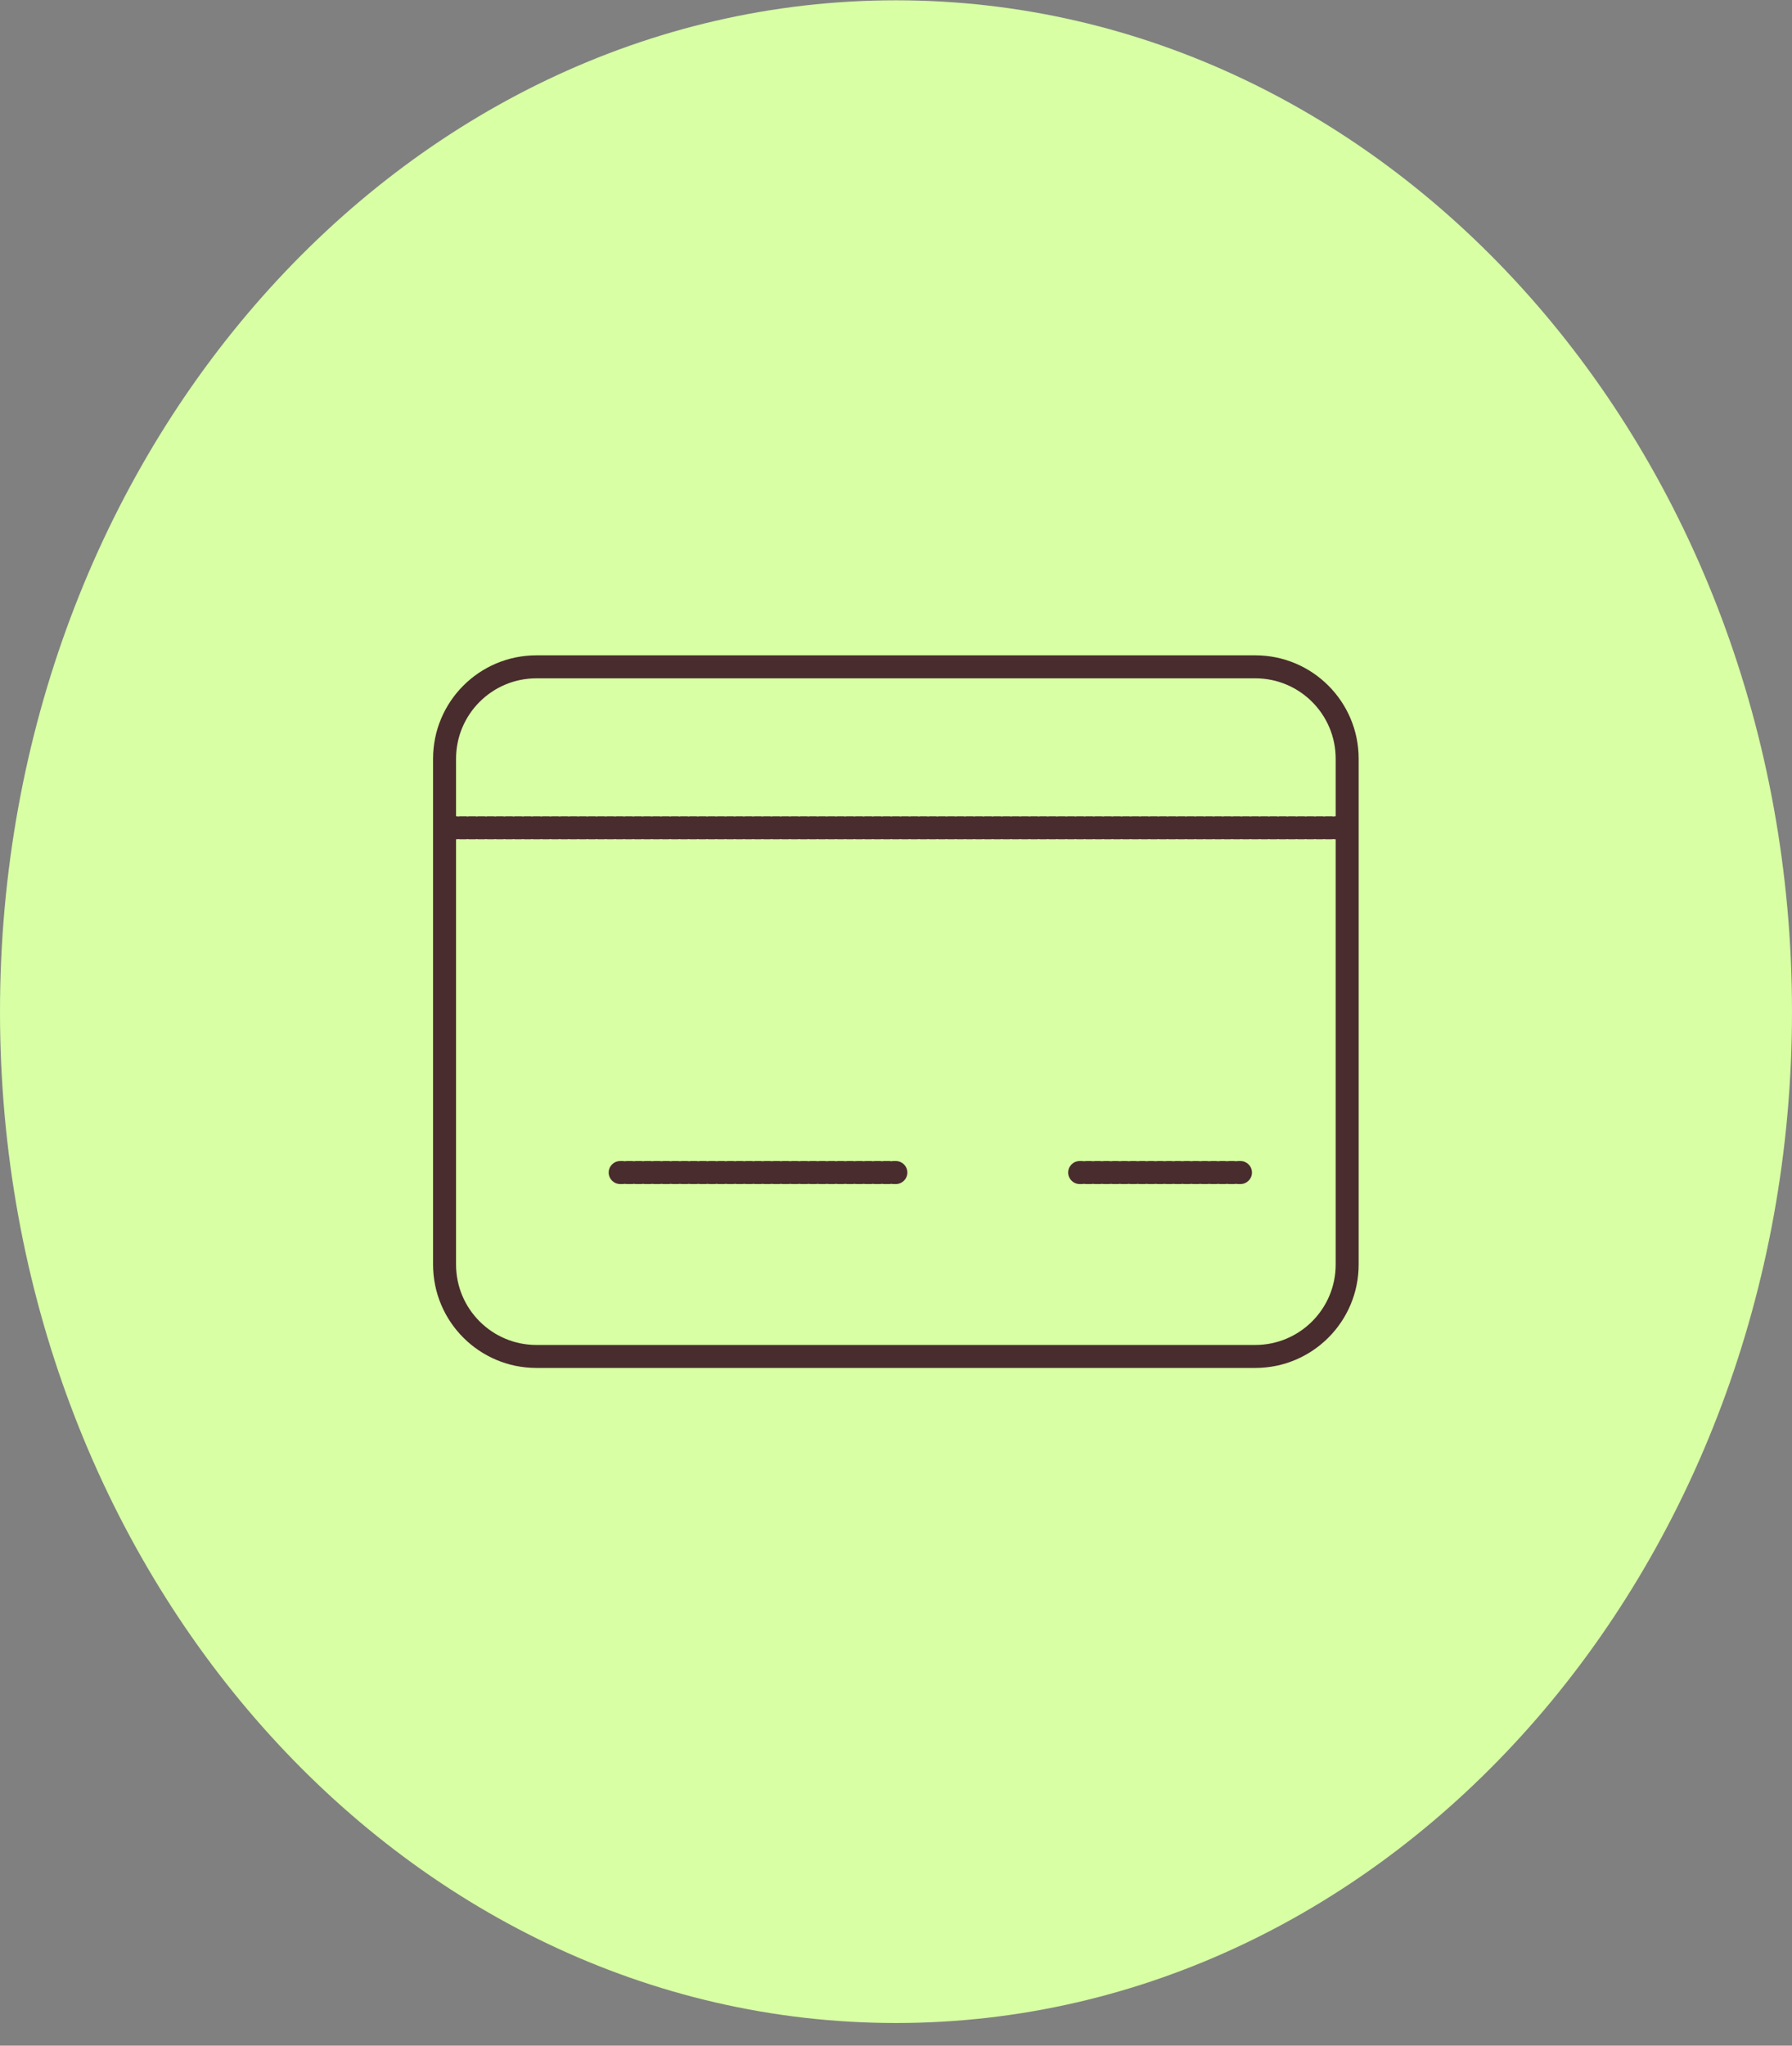
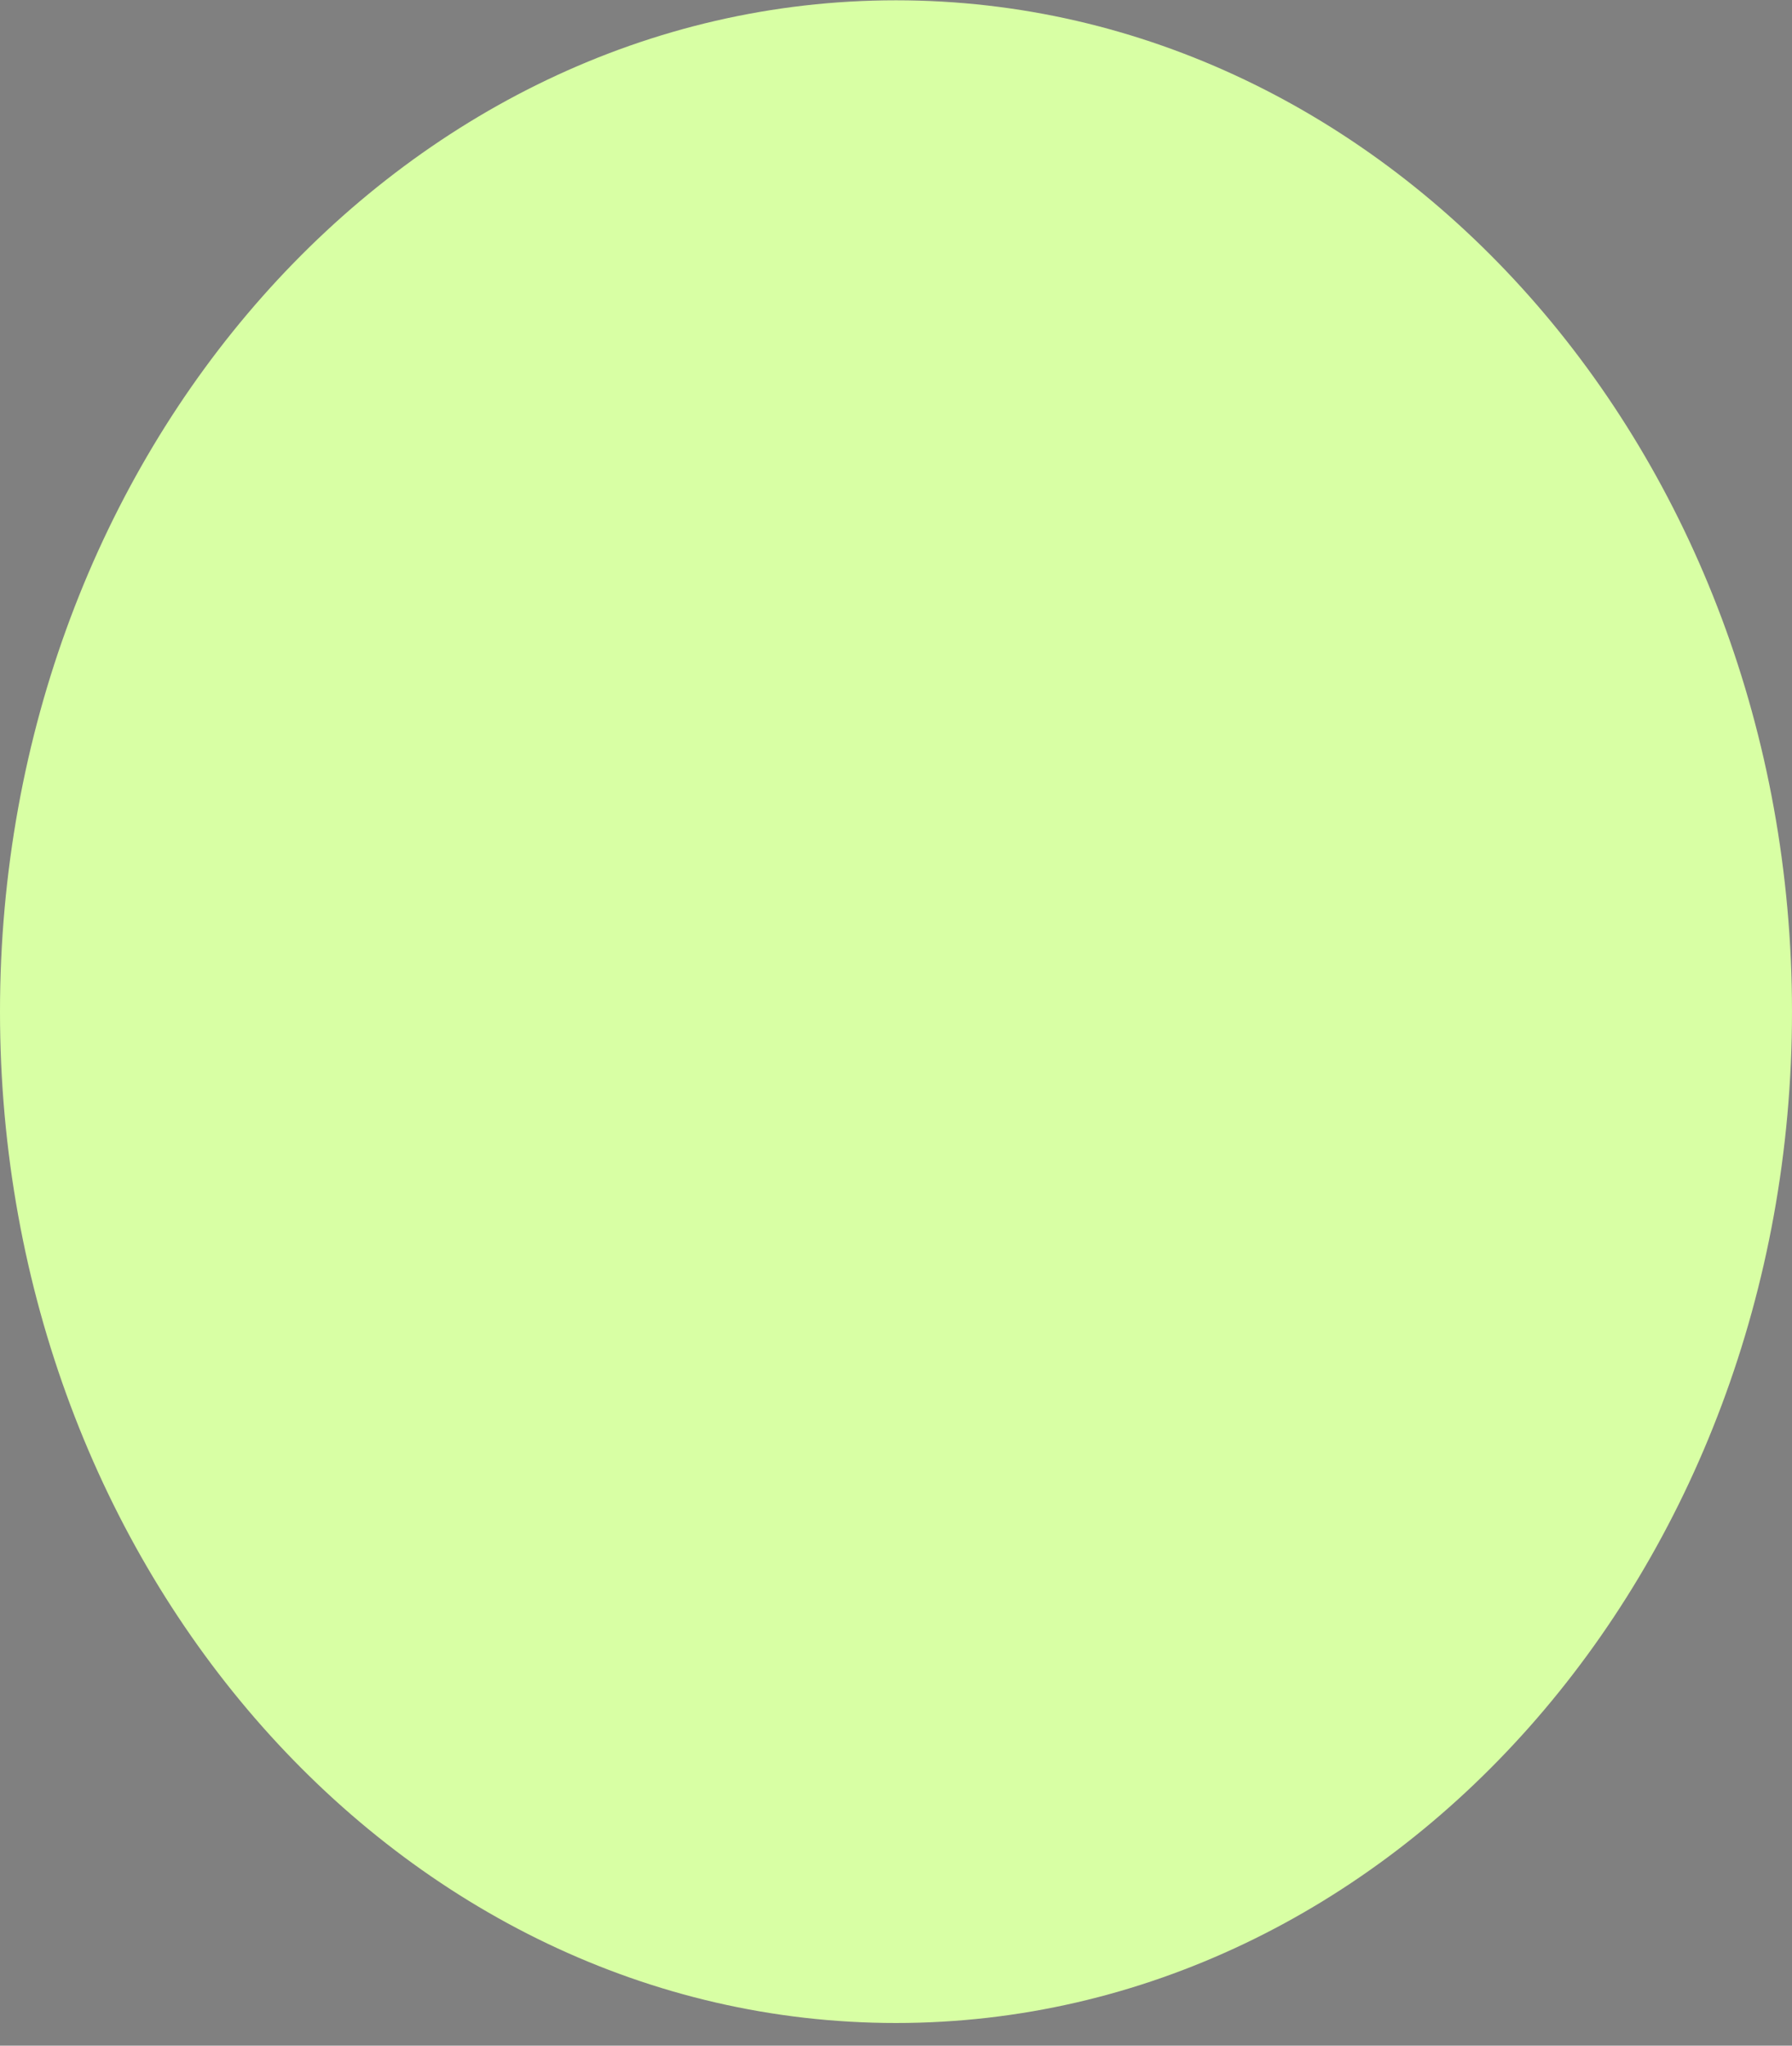
<svg xmlns="http://www.w3.org/2000/svg" width="78" height="89" viewBox="0 0 78 89" fill="none">
  <rect x="0" y="0" width="78" height="89" fill="#808080" stroke="none" />
  <path d="M39 88.013C60.539 88.013 78 68.313 78 44.013C78 19.712 60.539 0.013 39 0.013C17.461 0.013 0 19.712 0 44.013C0 68.313 17.461 88.013 39 88.013Z" fill="#D8FFA4" />
-   <path fill-rule="evenodd" clip-rule="evenodd" d="M23.35 28.511C20.864 28.511 18.85 30.526 18.85 33.011V36.013V55.014C18.85 57.499 20.864 59.514 23.35 59.514H54.638C57.123 59.514 59.138 57.499 59.138 55.014V33.011C59.138 30.526 57.123 28.511 54.638 28.511H23.35ZM19.85 36.513V55.014C19.85 56.947 21.417 58.514 23.35 58.514H54.638C56.571 58.514 58.138 56.947 58.138 55.014V36.513H58.137C58.102 36.513 58.069 36.509 58.036 36.503C58.004 36.509 57.971 36.513 57.936 36.513H57.736C57.701 36.513 57.668 36.509 57.635 36.503C57.603 36.509 57.569 36.513 57.535 36.513L57.335 36.513C57.3 36.513 57.267 36.509 57.234 36.503C57.202 36.509 57.169 36.513 57.134 36.513H56.934C56.9 36.513 56.866 36.509 56.834 36.503C56.801 36.509 56.768 36.513 56.733 36.513H56.533C56.499 36.513 56.465 36.509 56.433 36.503C56.4 36.509 56.367 36.513 56.333 36.513H56.132C56.098 36.513 56.064 36.509 56.032 36.503C55.999 36.509 55.966 36.513 55.932 36.513H55.731C55.697 36.513 55.663 36.509 55.631 36.503C55.599 36.509 55.565 36.513 55.531 36.513H55.33C55.296 36.513 55.262 36.509 55.23 36.503C55.198 36.509 55.164 36.513 55.13 36.513H54.929C54.895 36.513 54.861 36.509 54.829 36.503C54.797 36.509 54.763 36.513 54.729 36.513H54.529C54.494 36.513 54.461 36.509 54.428 36.503C54.396 36.509 54.362 36.513 54.328 36.513H54.128C54.093 36.513 54.06 36.509 54.027 36.503C53.995 36.509 53.961 36.513 53.927 36.513H53.727C53.692 36.513 53.659 36.509 53.626 36.503C53.594 36.509 53.56 36.513 53.526 36.513H53.326C53.291 36.513 53.258 36.509 53.225 36.503C53.193 36.509 53.16 36.513 53.125 36.513H52.925C52.891 36.513 52.857 36.509 52.825 36.503C52.792 36.509 52.759 36.513 52.724 36.513H52.524C52.49 36.513 52.456 36.509 52.424 36.503C52.391 36.509 52.358 36.513 52.324 36.513H52.123C52.089 36.513 52.055 36.509 52.023 36.503C51.99 36.509 51.957 36.513 51.923 36.513H51.722C51.688 36.513 51.654 36.509 51.622 36.503C51.59 36.509 51.556 36.513 51.522 36.513H51.321C51.287 36.513 51.253 36.509 51.221 36.503C51.189 36.509 51.155 36.513 51.121 36.513H50.92C50.886 36.513 50.852 36.509 50.82 36.503C50.788 36.509 50.754 36.513 50.72 36.513H50.519C50.485 36.513 50.452 36.509 50.419 36.503C50.387 36.509 50.353 36.513 50.319 36.513H50.118C50.084 36.513 50.051 36.509 50.018 36.503C49.986 36.509 49.952 36.513 49.918 36.513H49.718C49.683 36.513 49.65 36.509 49.617 36.503C49.585 36.509 49.551 36.513 49.517 36.513H49.317C49.282 36.513 49.249 36.509 49.217 36.503C49.184 36.509 49.151 36.513 49.116 36.513H48.916C48.882 36.513 48.848 36.509 48.816 36.503C48.783 36.509 48.75 36.513 48.715 36.513H48.515C48.481 36.513 48.447 36.509 48.415 36.503C48.382 36.509 48.349 36.513 48.315 36.513H48.114C48.08 36.513 48.046 36.509 48.014 36.503C47.981 36.509 47.948 36.513 47.914 36.513H47.713C47.679 36.513 47.645 36.509 47.613 36.503C47.581 36.509 47.547 36.513 47.513 36.513H47.312C47.278 36.513 47.244 36.509 47.212 36.503C47.18 36.509 47.146 36.513 47.112 36.513H46.911C46.877 36.513 46.843 36.509 46.811 36.503C46.779 36.509 46.745 36.513 46.711 36.513L46.511 36.513C46.476 36.513 46.443 36.509 46.41 36.503C46.378 36.509 46.344 36.513 46.31 36.513H46.11C46.075 36.513 46.042 36.509 46.009 36.503C45.977 36.509 45.943 36.513 45.909 36.513H45.709C45.674 36.513 45.641 36.509 45.608 36.503C45.576 36.509 45.542 36.513 45.508 36.513H45.308C45.273 36.513 45.24 36.509 45.208 36.503C45.175 36.509 45.142 36.513 45.107 36.513H44.907C44.873 36.513 44.839 36.509 44.807 36.503C44.774 36.509 44.741 36.513 44.706 36.513H44.506C44.472 36.513 44.438 36.509 44.406 36.503C44.373 36.509 44.34 36.513 44.306 36.513H44.105C44.071 36.513 44.037 36.509 44.005 36.503C43.972 36.509 43.939 36.513 43.905 36.513H43.704C43.67 36.513 43.636 36.509 43.604 36.503C43.572 36.509 43.538 36.513 43.504 36.513H43.303C43.269 36.513 43.235 36.509 43.203 36.503C43.171 36.509 43.137 36.513 43.103 36.513H42.902C42.868 36.513 42.834 36.509 42.802 36.503C42.77 36.509 42.736 36.513 42.702 36.513H42.502C42.467 36.513 42.434 36.509 42.401 36.503C42.369 36.509 42.335 36.513 42.301 36.513H42.101C42.066 36.513 42.033 36.509 42 36.503C41.968 36.509 41.934 36.513 41.9 36.513H41.7C41.665 36.513 41.632 36.509 41.599 36.503C41.567 36.509 41.534 36.513 41.499 36.513H41.299C41.264 36.513 41.231 36.509 41.199 36.503C41.166 36.509 41.133 36.513 41.098 36.513H40.898C40.864 36.513 40.83 36.509 40.798 36.503C40.765 36.509 40.732 36.513 40.697 36.513H40.497C40.463 36.513 40.429 36.509 40.397 36.503C40.364 36.509 40.331 36.513 40.297 36.513H40.096C40.062 36.513 40.028 36.509 39.996 36.503C39.964 36.509 39.93 36.513 39.896 36.513H39.695C39.661 36.513 39.627 36.509 39.595 36.503C39.563 36.509 39.529 36.513 39.495 36.513H39.294C39.26 36.513 39.227 36.509 39.194 36.503C39.162 36.509 39.128 36.513 39.094 36.513H38.893C38.859 36.513 38.826 36.509 38.793 36.503C38.761 36.509 38.727 36.513 38.693 36.513H38.492C38.458 36.513 38.425 36.509 38.392 36.503C38.36 36.509 38.326 36.513 38.292 36.513H38.092C38.057 36.513 38.024 36.509 37.991 36.503C37.959 36.509 37.925 36.513 37.891 36.513H37.691C37.656 36.513 37.623 36.509 37.59 36.503C37.558 36.509 37.525 36.513 37.49 36.513H37.29C37.255 36.513 37.222 36.509 37.19 36.503C37.157 36.509 37.124 36.513 37.089 36.513H36.889C36.855 36.513 36.821 36.509 36.789 36.503C36.756 36.509 36.723 36.513 36.688 36.513H36.488C36.454 36.513 36.42 36.509 36.388 36.503C36.355 36.509 36.322 36.513 36.288 36.513H36.087C36.053 36.513 36.019 36.509 35.987 36.503C35.955 36.509 35.921 36.513 35.887 36.513L35.686 36.513C35.652 36.513 35.618 36.509 35.586 36.503C35.554 36.509 35.52 36.513 35.486 36.513H35.285C35.251 36.513 35.218 36.509 35.185 36.503C35.153 36.509 35.119 36.513 35.085 36.513H34.884C34.85 36.513 34.817 36.509 34.784 36.503C34.752 36.509 34.718 36.513 34.684 36.513H34.483C34.449 36.513 34.416 36.509 34.383 36.503C34.351 36.509 34.317 36.513 34.283 36.513H34.083C34.048 36.513 34.015 36.509 33.982 36.503C33.95 36.509 33.916 36.513 33.882 36.513H33.682C33.647 36.513 33.614 36.509 33.581 36.503C33.549 36.509 33.516 36.513 33.481 36.513H33.281C33.246 36.513 33.213 36.509 33.181 36.503C33.148 36.509 33.115 36.513 33.08 36.513H32.88C32.846 36.513 32.812 36.509 32.78 36.503C32.747 36.509 32.714 36.513 32.679 36.513H32.479C32.445 36.513 32.411 36.509 32.379 36.503C32.346 36.509 32.313 36.513 32.279 36.513H32.078C32.044 36.513 32.01 36.509 31.978 36.503C31.945 36.509 31.912 36.513 31.878 36.513H31.677C31.643 36.513 31.609 36.509 31.577 36.503C31.545 36.509 31.511 36.513 31.477 36.513H31.276C31.242 36.513 31.209 36.509 31.176 36.503C31.144 36.509 31.11 36.513 31.076 36.513H30.875C30.841 36.513 30.808 36.509 30.775 36.503C30.743 36.509 30.709 36.513 30.675 36.513H30.474C30.44 36.513 30.407 36.509 30.374 36.503C30.342 36.509 30.308 36.513 30.274 36.513H30.074C30.039 36.513 30.006 36.509 29.973 36.503C29.941 36.509 29.907 36.513 29.873 36.513H29.673C29.638 36.513 29.605 36.509 29.573 36.503C29.54 36.509 29.507 36.513 29.472 36.513H29.272C29.238 36.513 29.204 36.509 29.172 36.503C29.139 36.509 29.106 36.513 29.071 36.513H28.871C28.837 36.513 28.803 36.509 28.771 36.503C28.738 36.509 28.705 36.513 28.671 36.513H28.47C28.436 36.513 28.402 36.509 28.37 36.503C28.337 36.509 28.304 36.513 28.27 36.513H28.069C28.035 36.513 28.001 36.509 27.969 36.503C27.937 36.509 27.903 36.513 27.869 36.513H27.668C27.634 36.513 27.6 36.509 27.568 36.503C27.536 36.509 27.502 36.513 27.468 36.513H27.267C27.233 36.513 27.2 36.509 27.167 36.503C27.135 36.509 27.101 36.513 27.067 36.513H26.866C26.832 36.513 26.799 36.509 26.766 36.503C26.734 36.509 26.7 36.513 26.666 36.513H26.466C26.431 36.513 26.398 36.509 26.365 36.503C26.333 36.509 26.299 36.513 26.265 36.513H26.065C26.03 36.513 25.997 36.509 25.964 36.503C25.932 36.509 25.898 36.513 25.864 36.513H25.664C25.629 36.513 25.596 36.509 25.564 36.503C25.531 36.509 25.498 36.513 25.463 36.513H25.263C25.229 36.513 25.195 36.509 25.163 36.503C25.13 36.509 25.097 36.513 25.062 36.513H24.862C24.828 36.513 24.794 36.509 24.762 36.503C24.729 36.509 24.696 36.513 24.662 36.513H24.461C24.427 36.513 24.393 36.509 24.361 36.503C24.328 36.509 24.295 36.513 24.261 36.513H24.06C24.026 36.513 23.992 36.509 23.96 36.503C23.928 36.509 23.894 36.513 23.86 36.513H23.659C23.625 36.513 23.591 36.509 23.559 36.503C23.527 36.509 23.493 36.513 23.459 36.513H23.258C23.224 36.513 23.191 36.509 23.158 36.503C23.126 36.509 23.092 36.513 23.058 36.513H22.858C22.823 36.513 22.79 36.509 22.757 36.503C22.725 36.509 22.691 36.513 22.657 36.513H22.457C22.422 36.513 22.389 36.509 22.356 36.503C22.324 36.509 22.291 36.513 22.256 36.513H22.056C22.021 36.513 21.988 36.509 21.956 36.503C21.923 36.509 21.89 36.513 21.855 36.513H21.655C21.62 36.513 21.587 36.509 21.555 36.503C21.522 36.509 21.489 36.513 21.454 36.513H21.254C21.22 36.513 21.186 36.509 21.154 36.503C21.121 36.509 21.088 36.513 21.053 36.513H20.853C20.819 36.513 20.785 36.509 20.753 36.503C20.72 36.509 20.687 36.513 20.652 36.513H20.452C20.418 36.513 20.384 36.509 20.352 36.503C20.32 36.509 20.286 36.513 20.252 36.513H20.051C20.017 36.513 19.983 36.509 19.951 36.503C19.919 36.509 19.885 36.513 19.851 36.513H19.85ZM58.138 35.513H58.137C58.102 35.513 58.069 35.516 58.036 35.523C58.004 35.516 57.971 35.513 57.936 35.513H57.736C57.701 35.513 57.668 35.516 57.635 35.523C57.603 35.516 57.569 35.513 57.535 35.513H57.335C57.3 35.513 57.267 35.516 57.234 35.523C57.202 35.516 57.169 35.513 57.134 35.513H56.934C56.9 35.513 56.866 35.516 56.834 35.523C56.801 35.516 56.768 35.513 56.733 35.513H56.533C56.499 35.513 56.465 35.516 56.433 35.523C56.4 35.516 56.367 35.513 56.333 35.513H56.132C56.098 35.513 56.064 35.516 56.032 35.523C55.999 35.516 55.966 35.513 55.932 35.513H55.731C55.697 35.513 55.663 35.516 55.631 35.523C55.599 35.516 55.565 35.513 55.531 35.513H55.33C55.296 35.513 55.262 35.516 55.23 35.523C55.198 35.516 55.164 35.513 55.13 35.513H54.929C54.895 35.513 54.861 35.516 54.829 35.523C54.797 35.516 54.763 35.513 54.729 35.513H54.529C54.494 35.513 54.461 35.516 54.428 35.523C54.396 35.516 54.362 35.513 54.328 35.513H54.128C54.093 35.513 54.06 35.516 54.027 35.523C53.995 35.516 53.961 35.513 53.927 35.513H53.727C53.692 35.513 53.659 35.516 53.626 35.523C53.594 35.516 53.56 35.513 53.526 35.513H53.326C53.291 35.513 53.258 35.516 53.225 35.523C53.193 35.516 53.16 35.513 53.125 35.513H52.925C52.891 35.513 52.857 35.516 52.825 35.523C52.792 35.516 52.759 35.513 52.724 35.513H52.524C52.49 35.513 52.456 35.516 52.424 35.523C52.391 35.516 52.358 35.513 52.324 35.513H52.123C52.089 35.513 52.055 35.516 52.023 35.523C51.99 35.516 51.957 35.513 51.923 35.513H51.722C51.688 35.513 51.654 35.516 51.622 35.523C51.59 35.516 51.556 35.513 51.522 35.513H51.321C51.287 35.513 51.253 35.516 51.221 35.523C51.189 35.516 51.155 35.513 51.121 35.513H50.92C50.886 35.513 50.852 35.516 50.82 35.523C50.788 35.516 50.754 35.513 50.72 35.513H50.519C50.485 35.513 50.452 35.516 50.419 35.523C50.387 35.516 50.353 35.513 50.319 35.513H50.118C50.084 35.513 50.051 35.516 50.018 35.523C49.986 35.516 49.952 35.513 49.918 35.513H49.718C49.683 35.513 49.65 35.516 49.617 35.523C49.585 35.516 49.551 35.513 49.517 35.513L49.317 35.513C49.282 35.513 49.249 35.516 49.217 35.523C49.184 35.516 49.151 35.513 49.116 35.513H48.916C48.882 35.513 48.848 35.516 48.816 35.523C48.783 35.516 48.75 35.513 48.715 35.513H48.515C48.481 35.513 48.447 35.516 48.415 35.523C48.382 35.516 48.349 35.513 48.315 35.513H48.114C48.08 35.513 48.046 35.516 48.014 35.523C47.981 35.516 47.948 35.513 47.914 35.513H47.713C47.679 35.513 47.645 35.516 47.613 35.523C47.581 35.516 47.547 35.513 47.513 35.513H47.312C47.278 35.513 47.244 35.516 47.212 35.523C47.18 35.516 47.146 35.513 47.112 35.513H46.911C46.877 35.513 46.843 35.516 46.811 35.523C46.779 35.516 46.745 35.513 46.711 35.513H46.511C46.476 35.513 46.443 35.516 46.41 35.523C46.378 35.516 46.344 35.513 46.31 35.513H46.11C46.075 35.513 46.042 35.516 46.009 35.523C45.977 35.516 45.943 35.513 45.909 35.513H45.709C45.674 35.513 45.641 35.516 45.608 35.523C45.576 35.516 45.542 35.513 45.508 35.513H45.308C45.273 35.513 45.24 35.516 45.208 35.523C45.175 35.516 45.142 35.513 45.107 35.513H44.907C44.873 35.513 44.839 35.516 44.807 35.523C44.774 35.516 44.741 35.513 44.706 35.513H44.506C44.472 35.513 44.438 35.516 44.406 35.523C44.373 35.516 44.34 35.513 44.306 35.513H44.105C44.071 35.513 44.037 35.516 44.005 35.523C43.972 35.516 43.939 35.513 43.905 35.513L43.704 35.513C43.67 35.513 43.636 35.516 43.604 35.523C43.572 35.516 43.538 35.513 43.504 35.513H43.303C43.269 35.513 43.235 35.516 43.203 35.523C43.171 35.516 43.137 35.513 43.103 35.513H42.902C42.868 35.513 42.834 35.516 42.802 35.523C42.77 35.516 42.736 35.513 42.702 35.513H42.502C42.467 35.513 42.434 35.516 42.401 35.523C42.369 35.516 42.335 35.513 42.301 35.513H42.101C42.066 35.513 42.033 35.516 42 35.523C41.968 35.516 41.934 35.513 41.9 35.513H41.7C41.665 35.513 41.632 35.516 41.599 35.523C41.567 35.516 41.534 35.513 41.499 35.513H41.299C41.264 35.513 41.231 35.516 41.199 35.523C41.166 35.516 41.133 35.513 41.098 35.513H40.898C40.864 35.513 40.83 35.516 40.798 35.523C40.765 35.516 40.732 35.513 40.697 35.513H40.497C40.463 35.513 40.429 35.516 40.397 35.523C40.364 35.516 40.331 35.513 40.297 35.513H40.096C40.062 35.513 40.028 35.516 39.996 35.523C39.964 35.516 39.93 35.513 39.896 35.513H39.695C39.661 35.513 39.627 35.516 39.595 35.523C39.563 35.516 39.529 35.513 39.495 35.513H39.294C39.26 35.513 39.227 35.516 39.194 35.523C39.162 35.516 39.128 35.513 39.094 35.513H38.893C38.859 35.513 38.826 35.516 38.793 35.523C38.761 35.516 38.727 35.513 38.693 35.513H38.492C38.458 35.513 38.425 35.516 38.392 35.523C38.36 35.516 38.326 35.513 38.292 35.513H38.092C38.057 35.513 38.024 35.516 37.991 35.523C37.959 35.516 37.925 35.513 37.891 35.513H37.691C37.656 35.513 37.623 35.516 37.59 35.523C37.558 35.516 37.525 35.513 37.49 35.513H37.29C37.255 35.513 37.222 35.516 37.19 35.523C37.157 35.516 37.124 35.513 37.089 35.513H36.889C36.855 35.513 36.821 35.516 36.789 35.523C36.756 35.516 36.723 35.513 36.688 35.513H36.488C36.454 35.513 36.42 35.516 36.388 35.523C36.355 35.516 36.322 35.513 36.288 35.513H36.087C36.053 35.513 36.019 35.516 35.987 35.523C35.955 35.516 35.921 35.513 35.887 35.513H35.686C35.652 35.513 35.618 35.516 35.586 35.523C35.554 35.516 35.52 35.513 35.486 35.513H35.285C35.251 35.513 35.218 35.516 35.185 35.523C35.153 35.516 35.119 35.513 35.085 35.513H34.884C34.85 35.513 34.817 35.516 34.784 35.523C34.752 35.516 34.718 35.513 34.684 35.513H34.483C34.449 35.513 34.416 35.516 34.383 35.523C34.351 35.516 34.317 35.513 34.283 35.513H34.083C34.048 35.513 34.015 35.516 33.982 35.523C33.95 35.516 33.916 35.513 33.882 35.513H33.682C33.647 35.513 33.614 35.516 33.581 35.523C33.549 35.516 33.516 35.513 33.481 35.513H33.281C33.246 35.513 33.213 35.516 33.181 35.523C33.148 35.516 33.115 35.513 33.08 35.513L32.88 35.513C32.846 35.513 32.812 35.516 32.78 35.523C32.747 35.516 32.714 35.513 32.679 35.513H32.479C32.445 35.513 32.411 35.516 32.379 35.523C32.346 35.516 32.313 35.513 32.279 35.513H32.078C32.044 35.513 32.01 35.516 31.978 35.523C31.945 35.516 31.912 35.513 31.878 35.513H31.677C31.643 35.513 31.609 35.516 31.577 35.523C31.545 35.516 31.511 35.513 31.477 35.513H31.276C31.242 35.513 31.209 35.516 31.176 35.523C31.144 35.516 31.11 35.513 31.076 35.513H30.875C30.841 35.513 30.808 35.516 30.775 35.523C30.743 35.516 30.709 35.513 30.675 35.513H30.474C30.44 35.513 30.407 35.516 30.374 35.523C30.342 35.516 30.308 35.513 30.274 35.513H30.074C30.039 35.513 30.006 35.516 29.973 35.523C29.941 35.516 29.907 35.513 29.873 35.513H29.673C29.638 35.513 29.605 35.516 29.573 35.523C29.54 35.516 29.507 35.513 29.472 35.513H29.272C29.238 35.513 29.204 35.516 29.172 35.523C29.139 35.516 29.106 35.513 29.071 35.513H28.871C28.837 35.513 28.803 35.516 28.771 35.523C28.738 35.516 28.705 35.513 28.671 35.513H28.47C28.436 35.513 28.402 35.516 28.37 35.523C28.337 35.516 28.304 35.513 28.27 35.513H28.069C28.035 35.513 28.001 35.516 27.969 35.523C27.937 35.516 27.903 35.513 27.869 35.513H27.668C27.634 35.513 27.6 35.516 27.568 35.523C27.536 35.516 27.502 35.513 27.468 35.513H27.267C27.233 35.513 27.2 35.516 27.167 35.523C27.135 35.516 27.101 35.513 27.067 35.513H26.866C26.832 35.513 26.799 35.516 26.766 35.523C26.734 35.516 26.7 35.513 26.666 35.513H26.466C26.431 35.513 26.398 35.516 26.365 35.523C26.333 35.516 26.299 35.513 26.265 35.513H26.065C26.03 35.513 25.997 35.516 25.964 35.523C25.932 35.516 25.898 35.513 25.864 35.513H25.664C25.629 35.513 25.596 35.516 25.564 35.523C25.531 35.516 25.498 35.513 25.463 35.513H25.263C25.229 35.513 25.195 35.516 25.163 35.523C25.13 35.516 25.097 35.513 25.062 35.513H24.862C24.828 35.513 24.794 35.516 24.762 35.523C24.729 35.516 24.696 35.513 24.662 35.513H24.461C24.427 35.513 24.393 35.516 24.361 35.523C24.328 35.516 24.295 35.513 24.261 35.513H24.06C24.026 35.513 23.992 35.516 23.96 35.523C23.928 35.516 23.894 35.513 23.86 35.513H23.659C23.625 35.513 23.591 35.516 23.559 35.523C23.527 35.516 23.493 35.513 23.459 35.513H23.258C23.224 35.513 23.191 35.516 23.158 35.523C23.126 35.516 23.092 35.513 23.058 35.513H22.858C22.823 35.513 22.79 35.516 22.757 35.523C22.725 35.516 22.691 35.513 22.657 35.513H22.457C22.422 35.513 22.389 35.516 22.356 35.523C22.324 35.516 22.291 35.513 22.256 35.513L22.056 35.513C22.021 35.513 21.988 35.516 21.956 35.523C21.923 35.516 21.89 35.513 21.855 35.513H21.655C21.62 35.513 21.587 35.516 21.555 35.523C21.522 35.516 21.489 35.513 21.454 35.513H21.254C21.22 35.513 21.186 35.516 21.154 35.523C21.121 35.516 21.088 35.513 21.053 35.513H20.853C20.819 35.513 20.785 35.516 20.753 35.523C20.72 35.516 20.687 35.513 20.652 35.513H20.452C20.418 35.513 20.384 35.516 20.352 35.523C20.32 35.516 20.286 35.513 20.252 35.513H20.051C20.017 35.513 19.983 35.516 19.951 35.523C19.919 35.516 19.885 35.513 19.851 35.513H19.85V33.011C19.85 31.078 21.417 29.511 23.35 29.511H54.638C56.571 29.511 58.138 31.078 58.138 33.011V35.513ZM26.494 51.013C26.494 50.737 26.718 50.513 26.994 50.513H27.094C27.128 50.513 27.161 50.516 27.194 50.523C27.226 50.516 27.259 50.513 27.294 50.513H27.494C27.528 50.513 27.561 50.516 27.594 50.523C27.626 50.516 27.659 50.513 27.694 50.513H27.894C27.928 50.513 27.961 50.516 27.994 50.523C28.026 50.516 28.059 50.513 28.094 50.513H28.294C28.328 50.513 28.361 50.516 28.394 50.523C28.426 50.516 28.459 50.513 28.494 50.513H28.694C28.728 50.513 28.761 50.516 28.794 50.523C28.826 50.516 28.859 50.513 28.894 50.513H29.094C29.128 50.513 29.161 50.516 29.194 50.523C29.226 50.516 29.259 50.513 29.294 50.513H29.494C29.528 50.513 29.561 50.516 29.594 50.523C29.626 50.516 29.659 50.513 29.694 50.513H29.894C29.928 50.513 29.961 50.516 29.994 50.523C30.026 50.516 30.059 50.513 30.094 50.513H30.294C30.328 50.513 30.361 50.516 30.394 50.523C30.426 50.516 30.459 50.513 30.494 50.513H30.694C30.728 50.513 30.761 50.516 30.794 50.523C30.826 50.516 30.859 50.513 30.894 50.513H31.094C31.128 50.513 31.161 50.516 31.194 50.523C31.226 50.516 31.259 50.513 31.294 50.513H31.494C31.528 50.513 31.561 50.516 31.594 50.523C31.626 50.516 31.659 50.513 31.694 50.513H31.894C31.928 50.513 31.961 50.516 31.994 50.523C32.026 50.516 32.059 50.513 32.094 50.513H32.294C32.328 50.513 32.361 50.516 32.394 50.523C32.426 50.516 32.459 50.513 32.494 50.513H32.694C32.728 50.513 32.761 50.516 32.794 50.523C32.826 50.516 32.859 50.513 32.894 50.513H33.094C33.128 50.513 33.161 50.516 33.194 50.523C33.226 50.516 33.259 50.513 33.294 50.513H33.494C33.528 50.513 33.561 50.516 33.594 50.523C33.626 50.516 33.659 50.513 33.694 50.513H33.894C33.928 50.513 33.961 50.516 33.994 50.523C34.026 50.516 34.059 50.513 34.094 50.513H34.294C34.328 50.513 34.361 50.516 34.394 50.523C34.426 50.516 34.459 50.513 34.494 50.513H34.694C34.728 50.513 34.761 50.516 34.794 50.523C34.826 50.516 34.859 50.513 34.894 50.513H35.094C35.128 50.513 35.161 50.516 35.194 50.523C35.226 50.516 35.259 50.513 35.294 50.513H35.494C35.528 50.513 35.561 50.516 35.594 50.523C35.626 50.516 35.659 50.513 35.694 50.513H35.894C35.928 50.513 35.961 50.516 35.994 50.523C36.026 50.516 36.059 50.513 36.094 50.513H36.294C36.328 50.513 36.361 50.516 36.394 50.523C36.426 50.516 36.459 50.513 36.494 50.513H36.694C36.728 50.513 36.761 50.516 36.794 50.523C36.826 50.516 36.859 50.513 36.894 50.513H37.094C37.128 50.513 37.161 50.516 37.194 50.523C37.226 50.516 37.259 50.513 37.294 50.513H37.494C37.528 50.513 37.561 50.516 37.594 50.523C37.626 50.516 37.659 50.513 37.694 50.513H37.894C37.928 50.513 37.961 50.516 37.994 50.523C38.026 50.516 38.059 50.513 38.094 50.513H38.294C38.328 50.513 38.361 50.516 38.394 50.523C38.426 50.516 38.459 50.513 38.494 50.513H38.694C38.728 50.513 38.761 50.516 38.794 50.523C38.826 50.516 38.859 50.513 38.894 50.513H38.994C39.27 50.513 39.494 50.737 39.494 51.013C39.494 51.289 39.27 51.513 38.994 51.513H38.894C38.859 51.513 38.826 51.509 38.794 51.503C38.761 51.509 38.728 51.513 38.694 51.513H38.494C38.459 51.513 38.426 51.509 38.394 51.503C38.361 51.509 38.328 51.513 38.294 51.513H38.094C38.059 51.513 38.026 51.509 37.994 51.503C37.961 51.509 37.928 51.513 37.894 51.513H37.694C37.659 51.513 37.626 51.509 37.594 51.503C37.561 51.509 37.528 51.513 37.494 51.513H37.294C37.259 51.513 37.226 51.509 37.194 51.503C37.161 51.509 37.128 51.513 37.094 51.513H36.894C36.859 51.513 36.826 51.509 36.794 51.503C36.761 51.509 36.728 51.513 36.694 51.513H36.494C36.459 51.513 36.426 51.509 36.394 51.503C36.361 51.509 36.328 51.513 36.294 51.513H36.094C36.059 51.513 36.026 51.509 35.994 51.503C35.961 51.509 35.928 51.513 35.894 51.513H35.694C35.659 51.513 35.626 51.509 35.594 51.503C35.561 51.509 35.528 51.513 35.494 51.513H35.294C35.259 51.513 35.226 51.509 35.194 51.503C35.161 51.509 35.128 51.513 35.094 51.513H34.894C34.859 51.513 34.826 51.509 34.794 51.503C34.761 51.509 34.728 51.513 34.694 51.513H34.494C34.459 51.513 34.426 51.509 34.394 51.503C34.361 51.509 34.328 51.513 34.294 51.513H34.094C34.059 51.513 34.026 51.509 33.994 51.503C33.961 51.509 33.928 51.513 33.894 51.513H33.694C33.659 51.513 33.626 51.509 33.594 51.503C33.561 51.509 33.528 51.513 33.494 51.513H33.294C33.259 51.513 33.226 51.509 33.194 51.503C33.161 51.509 33.128 51.513 33.094 51.513H32.894C32.859 51.513 32.826 51.509 32.794 51.503C32.761 51.509 32.728 51.513 32.694 51.513H32.494C32.459 51.513 32.426 51.509 32.394 51.503C32.361 51.509 32.328 51.513 32.294 51.513H32.094C32.059 51.513 32.026 51.509 31.994 51.503C31.961 51.509 31.928 51.513 31.894 51.513H31.694C31.659 51.513 31.626 51.509 31.594 51.503C31.561 51.509 31.528 51.513 31.494 51.513H31.294C31.259 51.513 31.226 51.509 31.194 51.503C31.161 51.509 31.128 51.513 31.094 51.513H30.894C30.859 51.513 30.826 51.509 30.794 51.503C30.761 51.509 30.728 51.513 30.694 51.513H30.494C30.459 51.513 30.426 51.509 30.394 51.503C30.361 51.509 30.328 51.513 30.294 51.513H30.094C30.059 51.513 30.026 51.509 29.994 51.503C29.961 51.509 29.928 51.513 29.894 51.513H29.694C29.659 51.513 29.626 51.509 29.594 51.503C29.561 51.509 29.528 51.513 29.494 51.513H29.294C29.259 51.513 29.226 51.509 29.194 51.503C29.161 51.509 29.128 51.513 29.094 51.513H28.894C28.859 51.513 28.826 51.509 28.794 51.503C28.761 51.509 28.728 51.513 28.694 51.513H28.494C28.459 51.513 28.426 51.509 28.394 51.503C28.361 51.509 28.328 51.513 28.294 51.513H28.094C28.059 51.513 28.026 51.509 27.994 51.503C27.961 51.509 27.928 51.513 27.894 51.513H27.694C27.659 51.513 27.626 51.509 27.594 51.503C27.561 51.509 27.528 51.513 27.494 51.513H27.294C27.259 51.513 27.226 51.509 27.194 51.503C27.161 51.509 27.128 51.513 27.094 51.513H26.994C26.718 51.513 26.494 51.289 26.494 51.013ZM46.994 50.513C46.718 50.513 46.494 50.737 46.494 51.013C46.494 51.289 46.718 51.513 46.994 51.513H47.091C47.124 51.513 47.157 51.509 47.188 51.503C47.219 51.509 47.252 51.513 47.285 51.513H47.48C47.513 51.513 47.545 51.509 47.577 51.503C47.608 51.509 47.641 51.513 47.674 51.513H47.869C47.902 51.513 47.934 51.509 47.966 51.503C47.997 51.509 48.03 51.513 48.063 51.513H48.258C48.291 51.513 48.323 51.509 48.355 51.503C48.386 51.509 48.419 51.513 48.452 51.513H48.646C48.68 51.513 48.712 51.509 48.744 51.503C48.775 51.509 48.808 51.513 48.841 51.513H49.035C49.069 51.513 49.101 51.509 49.133 51.503C49.164 51.509 49.197 51.513 49.23 51.513H49.424C49.458 51.513 49.49 51.509 49.521 51.503C49.553 51.509 49.585 51.513 49.619 51.513H49.813C49.846 51.513 49.879 51.509 49.91 51.503C49.942 51.509 49.974 51.513 50.008 51.513H50.202C50.235 51.513 50.268 51.509 50.299 51.503C50.331 51.509 50.363 51.513 50.396 51.513H50.591C50.624 51.513 50.657 51.509 50.688 51.503C50.719 51.509 50.752 51.513 50.785 51.513H50.98C51.013 51.513 51.045 51.509 51.077 51.503C51.108 51.509 51.141 51.513 51.174 51.513H51.369C51.402 51.513 51.434 51.509 51.466 51.503C51.497 51.509 51.53 51.513 51.563 51.513H51.758C51.791 51.513 51.823 51.509 51.855 51.503C51.886 51.509 51.919 51.513 51.952 51.513H52.146C52.18 51.513 52.212 51.509 52.244 51.503C52.275 51.509 52.308 51.513 52.341 51.513H52.535C52.569 51.513 52.601 51.509 52.633 51.503C52.664 51.509 52.697 51.513 52.73 51.513H52.924C52.958 51.513 52.99 51.509 53.021 51.503C53.053 51.509 53.085 51.513 53.119 51.513H53.313C53.346 51.513 53.379 51.509 53.41 51.503C53.442 51.509 53.474 51.513 53.508 51.513H53.702C53.735 51.513 53.768 51.509 53.799 51.503C53.831 51.509 53.863 51.513 53.896 51.513H53.994C54.27 51.513 54.494 51.289 54.494 51.013C54.494 50.737 54.27 50.513 53.994 50.513H53.896C53.863 50.513 53.831 50.516 53.799 50.522C53.768 50.516 53.735 50.513 53.702 50.513H53.508C53.474 50.513 53.442 50.516 53.41 50.522C53.379 50.516 53.346 50.513 53.313 50.513H53.119C53.085 50.513 53.053 50.516 53.021 50.522C52.99 50.516 52.958 50.513 52.924 50.513H52.73C52.697 50.513 52.664 50.516 52.633 50.522C52.601 50.516 52.569 50.513 52.535 50.513H52.341C52.308 50.513 52.275 50.516 52.244 50.522C52.212 50.516 52.18 50.513 52.146 50.513H51.952C51.919 50.513 51.886 50.516 51.855 50.522C51.823 50.516 51.791 50.513 51.758 50.513H51.563C51.53 50.513 51.497 50.516 51.466 50.522C51.434 50.516 51.402 50.513 51.369 50.513H51.174C51.141 50.513 51.108 50.516 51.077 50.522C51.045 50.516 51.013 50.513 50.98 50.513H50.785C50.752 50.513 50.719 50.516 50.688 50.522C50.657 50.516 50.624 50.513 50.591 50.513H50.396C50.363 50.513 50.331 50.516 50.299 50.522C50.268 50.516 50.235 50.513 50.202 50.513H50.008C49.974 50.513 49.942 50.516 49.91 50.522C49.879 50.516 49.846 50.513 49.813 50.513H49.619C49.585 50.513 49.553 50.516 49.521 50.522C49.49 50.516 49.458 50.513 49.424 50.513H49.23C49.197 50.513 49.164 50.516 49.133 50.522C49.101 50.516 49.069 50.513 49.035 50.513H48.841C48.808 50.513 48.775 50.516 48.744 50.522C48.712 50.516 48.68 50.513 48.646 50.513H48.452C48.419 50.513 48.386 50.516 48.355 50.522C48.323 50.516 48.291 50.513 48.258 50.513H48.063C48.03 50.513 47.997 50.516 47.966 50.522C47.934 50.516 47.902 50.513 47.869 50.513H47.674C47.641 50.513 47.608 50.516 47.577 50.522C47.545 50.516 47.513 50.513 47.48 50.513H47.285C47.252 50.513 47.219 50.516 47.188 50.522C47.157 50.516 47.124 50.513 47.091 50.513H46.994Z" fill="#482C2E" />
</svg>